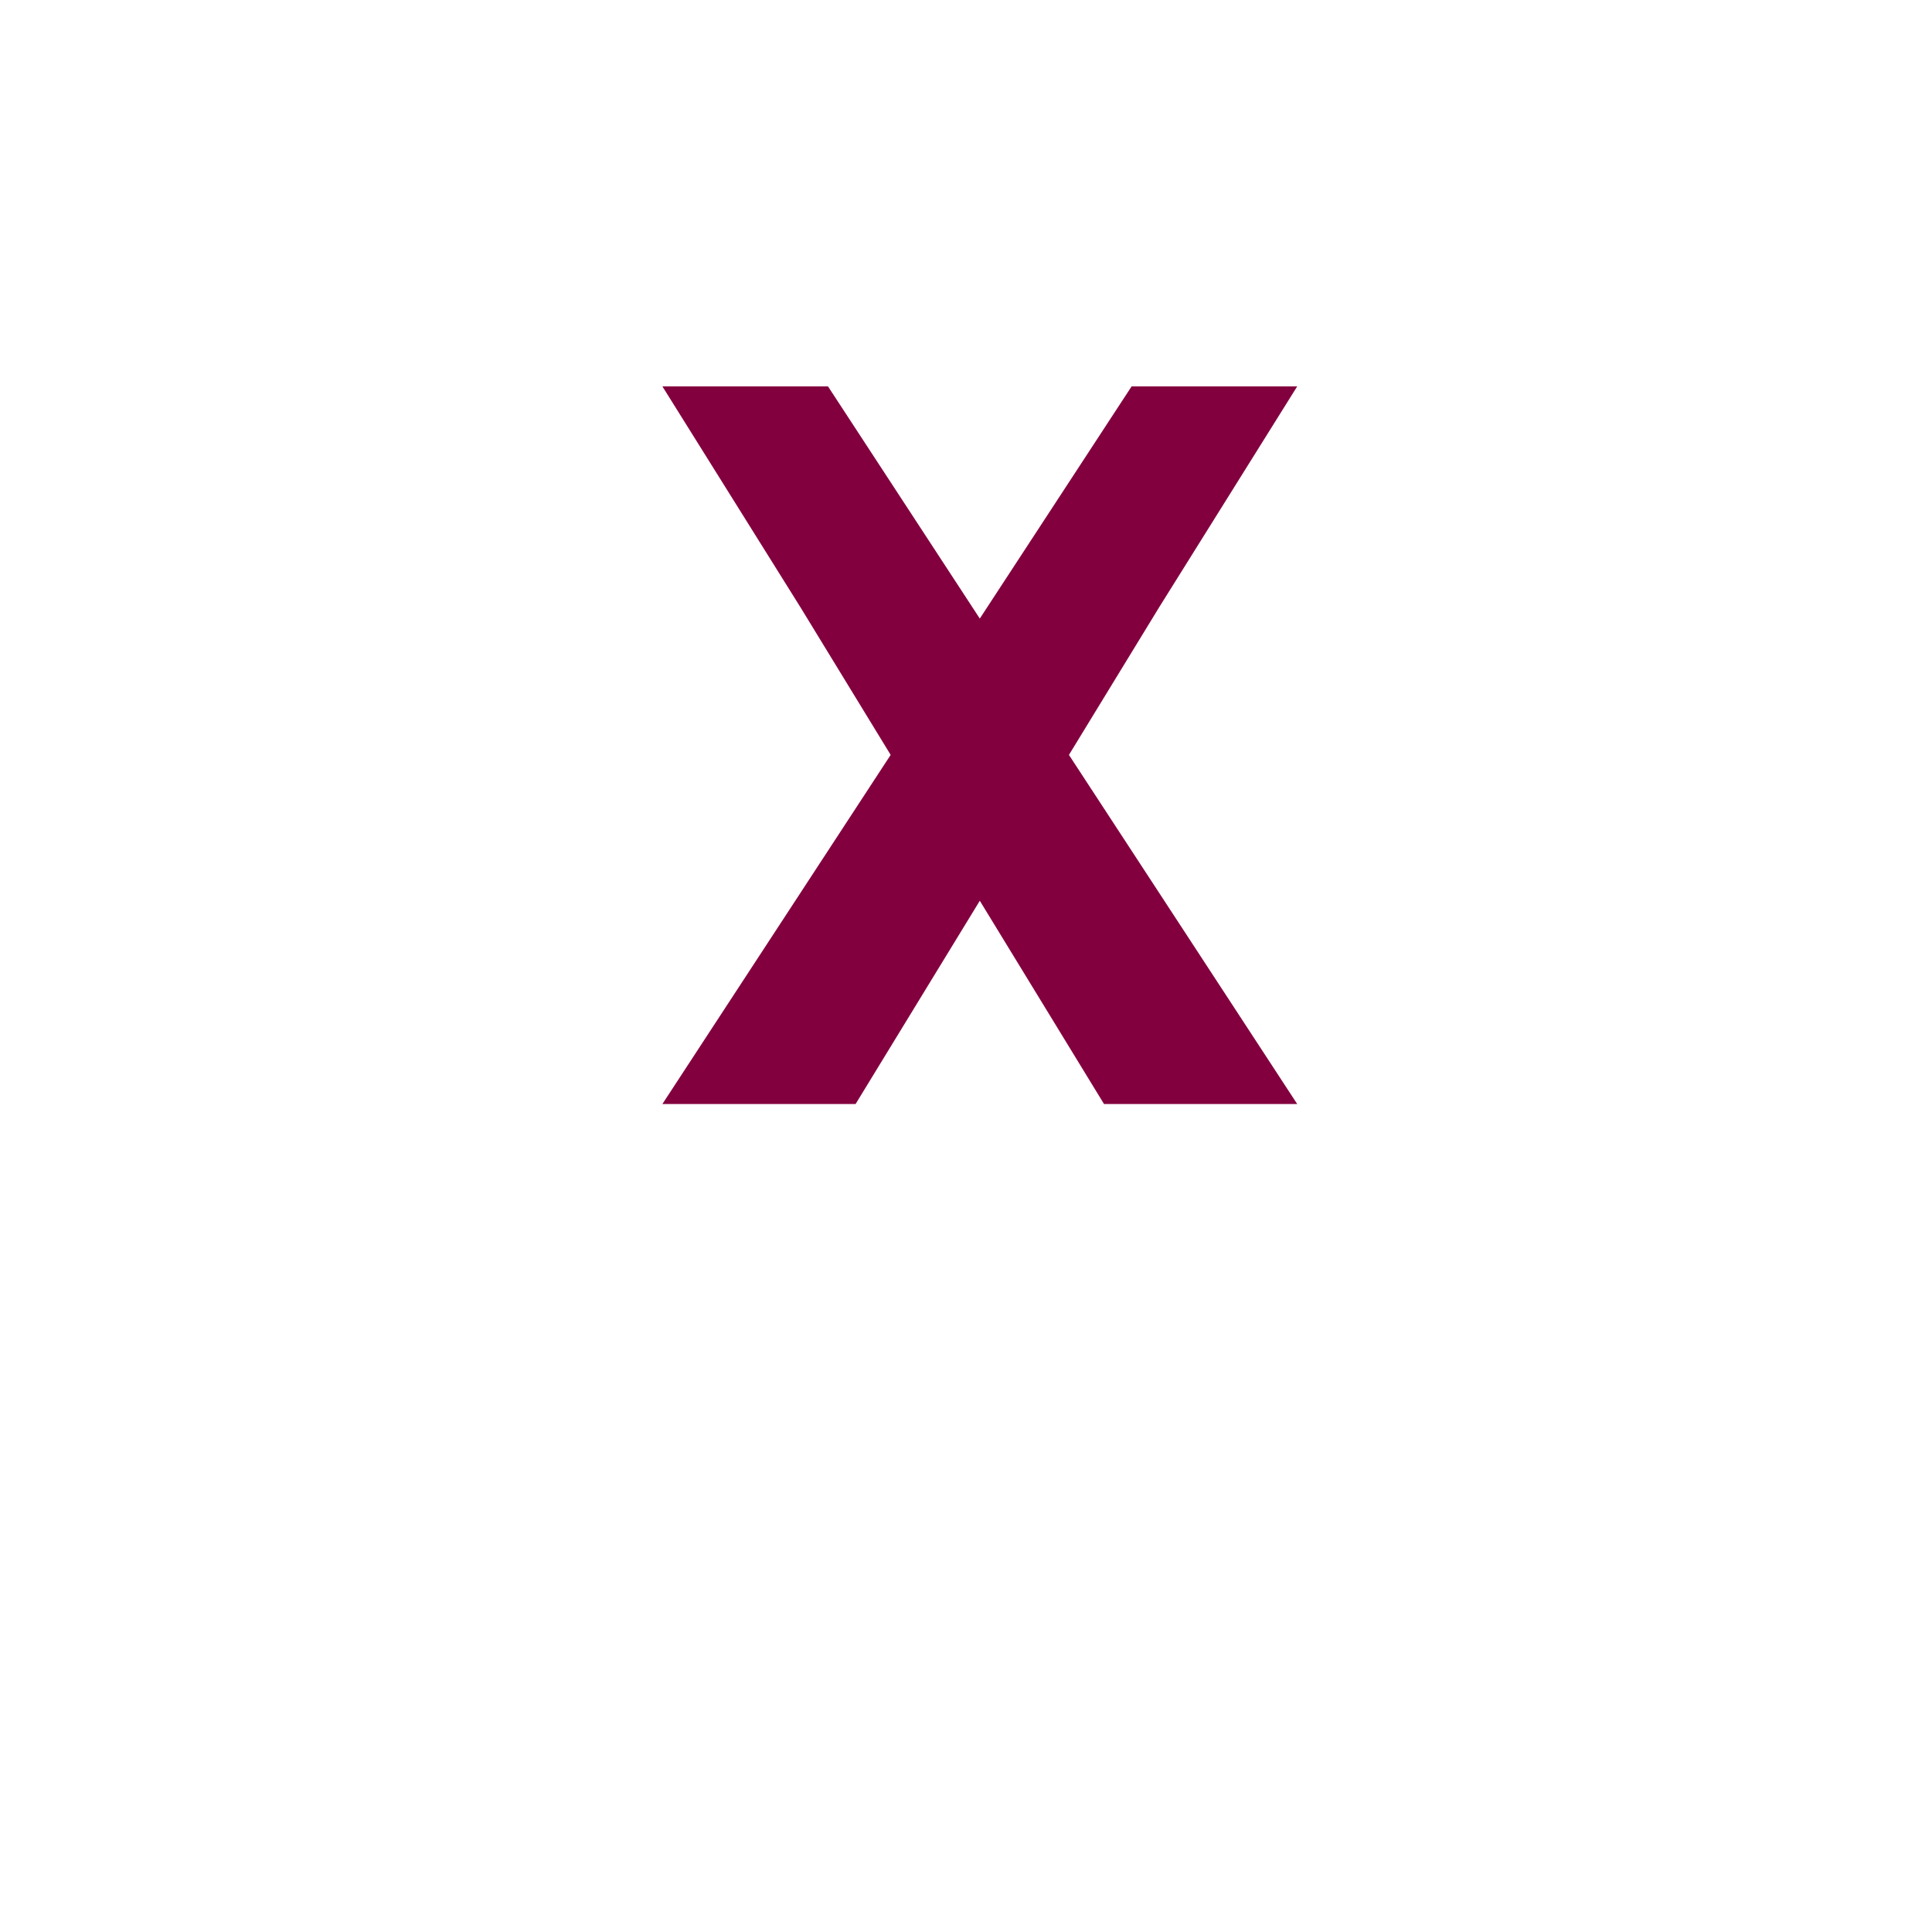
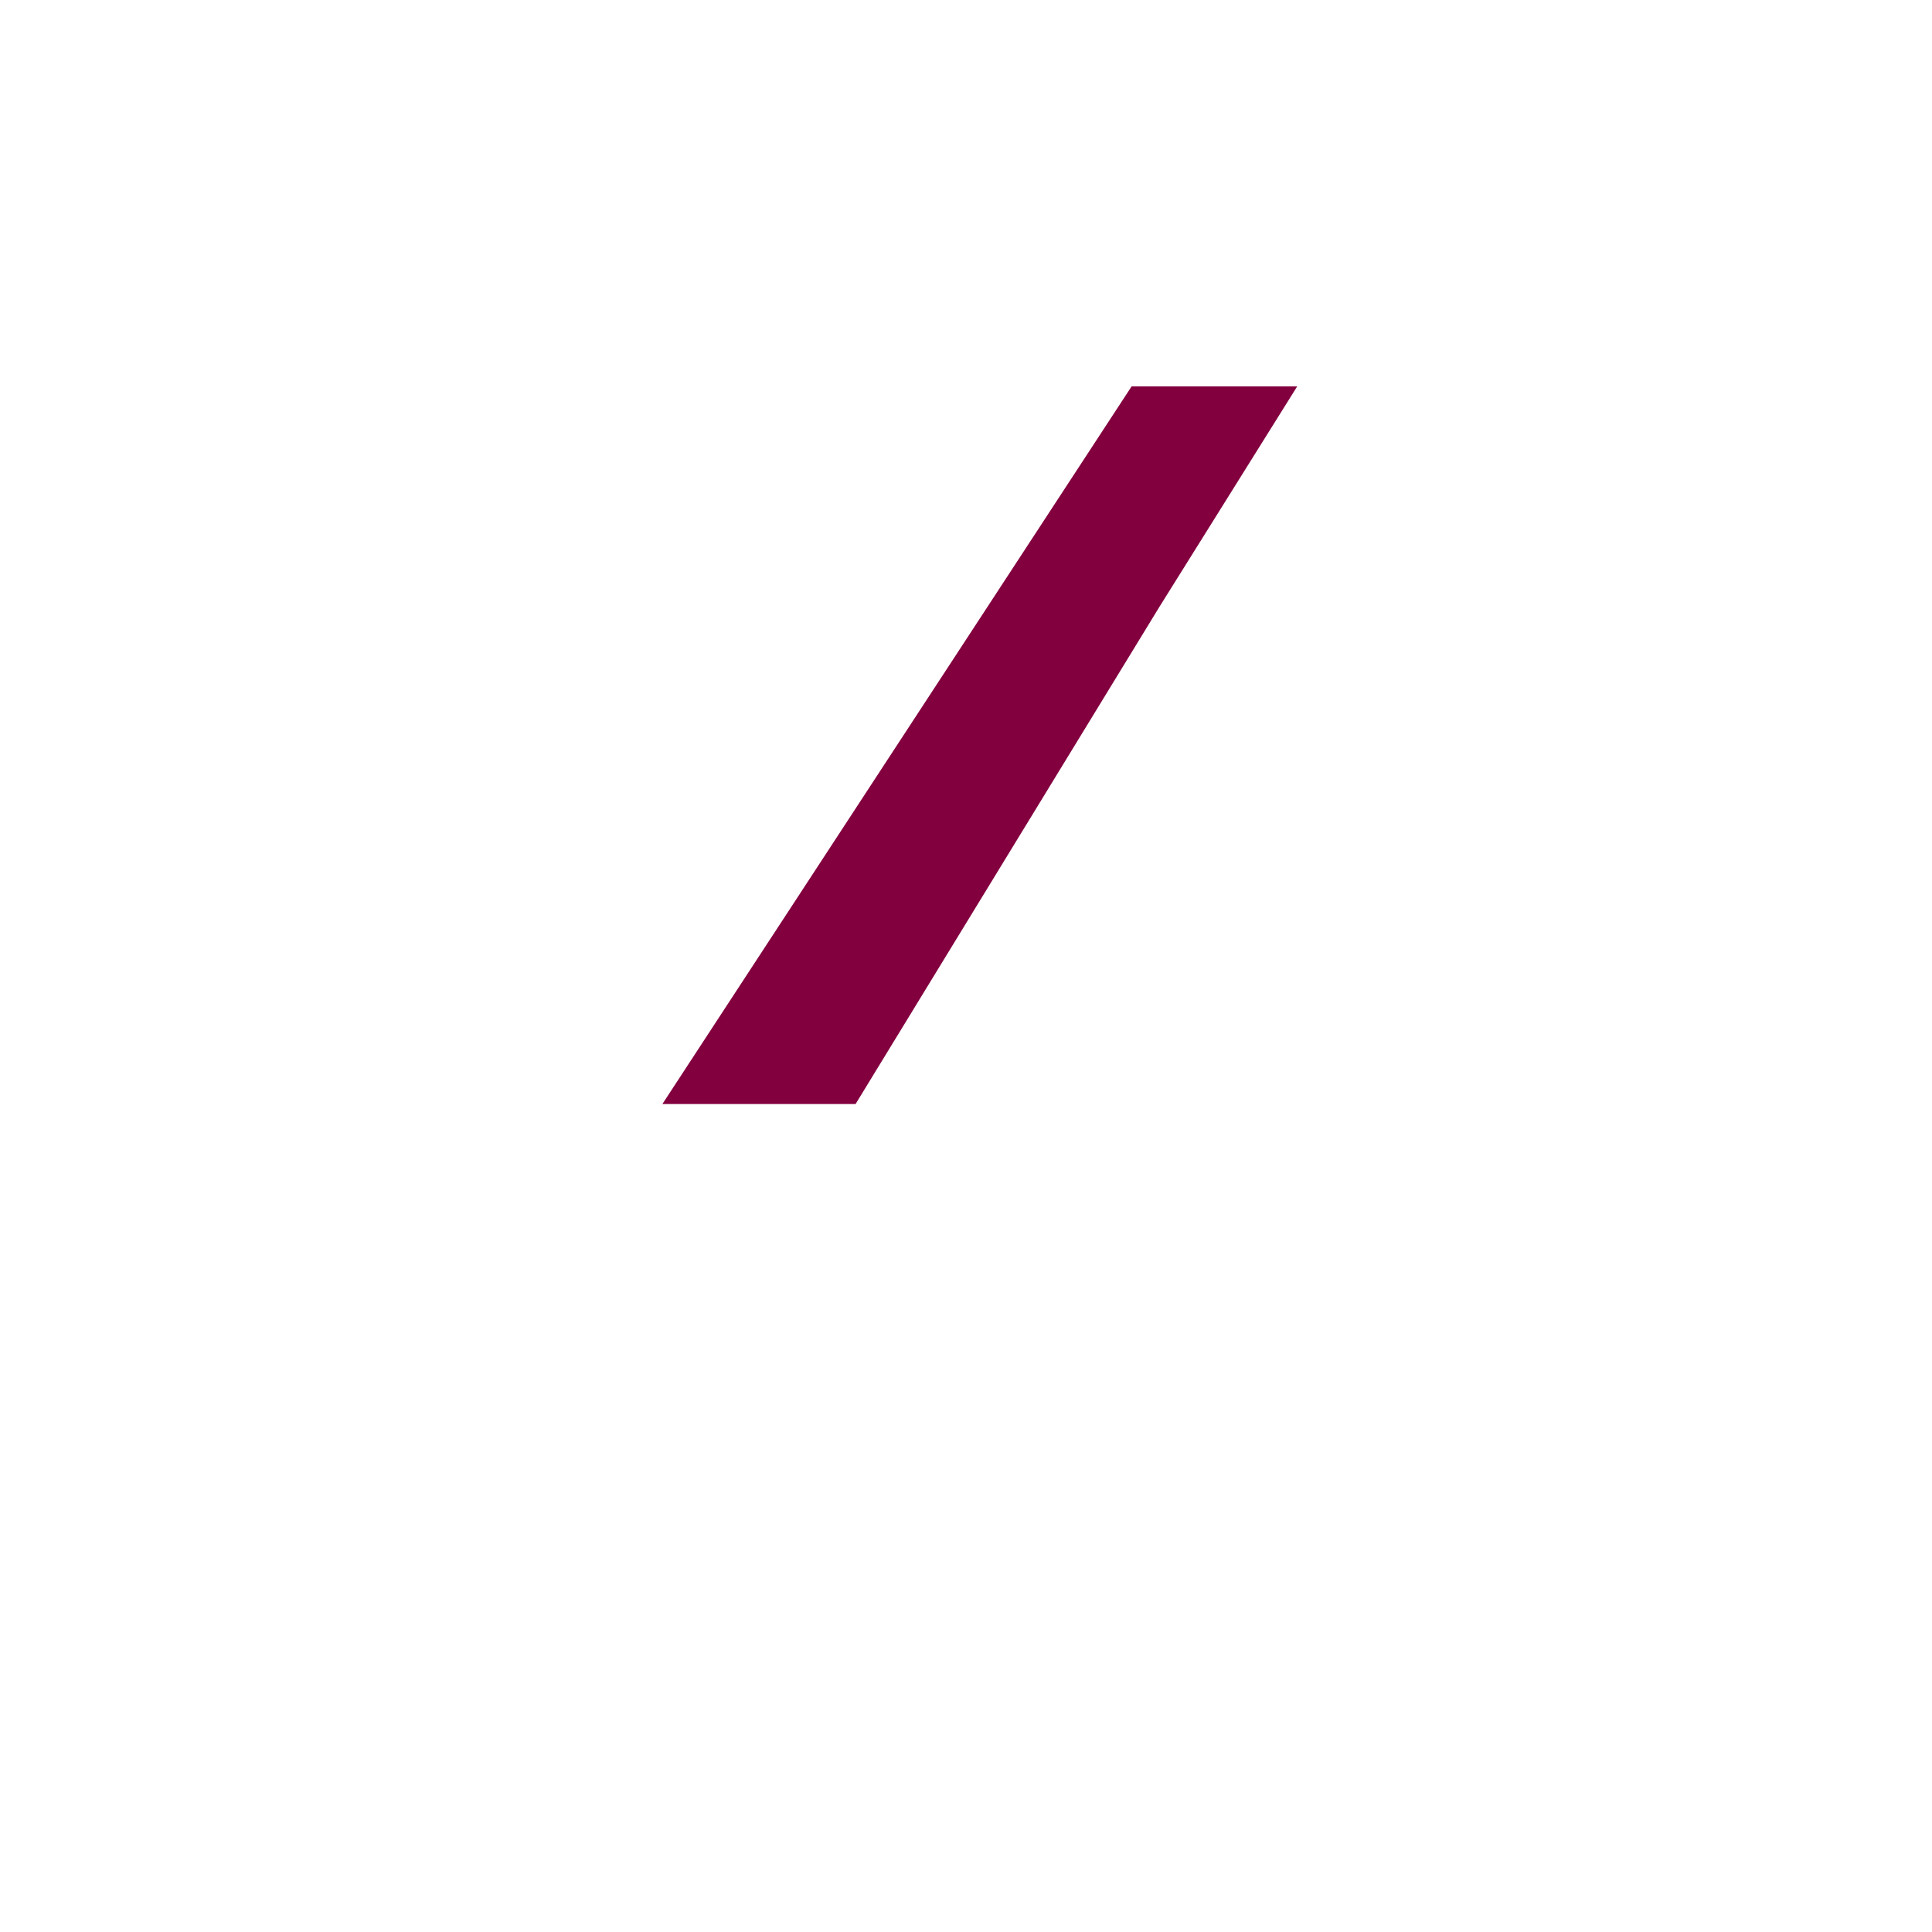
<svg xmlns="http://www.w3.org/2000/svg" width="35" height="35" viewBox="0 0 35 35" fill="none">
  <g filter="url(#filter0_d_48_43)">
-     <path d="M4 0H31V27H8C5.791 27 4 25.209 4 23V0Z" fill="white" />
-   </g>
-   <path d="M15 7H12L14.5 11L20 20H23.5L15 7Z" fill="#83003F" />
-   <path d="M20.5 7H23.5L21 11L15.5 20H12L20.5 7Z" fill="#83003F" />
+     </g>
+   <path d="M20.5 7H23.5L21 11L15.5 20H12Z" fill="#83003F" />
  <defs>
    <filter id="filter0_d_48_43" x="0" y="0" width="35" height="35" filterUnits="userSpaceOnUse" color-interpolation-filters="sRGB">
      <feFlood flood-opacity="0" result="BackgroundImageFix" />
      <feColorMatrix in="SourceAlpha" type="matrix" values="0 0 0 0 0 0 0 0 0 0 0 0 0 0 0 0 0 0 127 0" result="hardAlpha" />
      <feOffset dy="4" />
      <feGaussianBlur stdDeviation="2" />
      <feComposite in2="hardAlpha" operator="out" />
      <feColorMatrix type="matrix" values="0 0 0 0 0 0 0 0 0 0 0 0 0 0 0 0 0 0 0.25 0" />
      <feBlend mode="normal" in2="BackgroundImageFix" result="effect1_dropShadow_48_43" />
      <feBlend mode="normal" in="SourceGraphic" in2="effect1_dropShadow_48_43" result="shape" />
    </filter>
  </defs>
</svg>